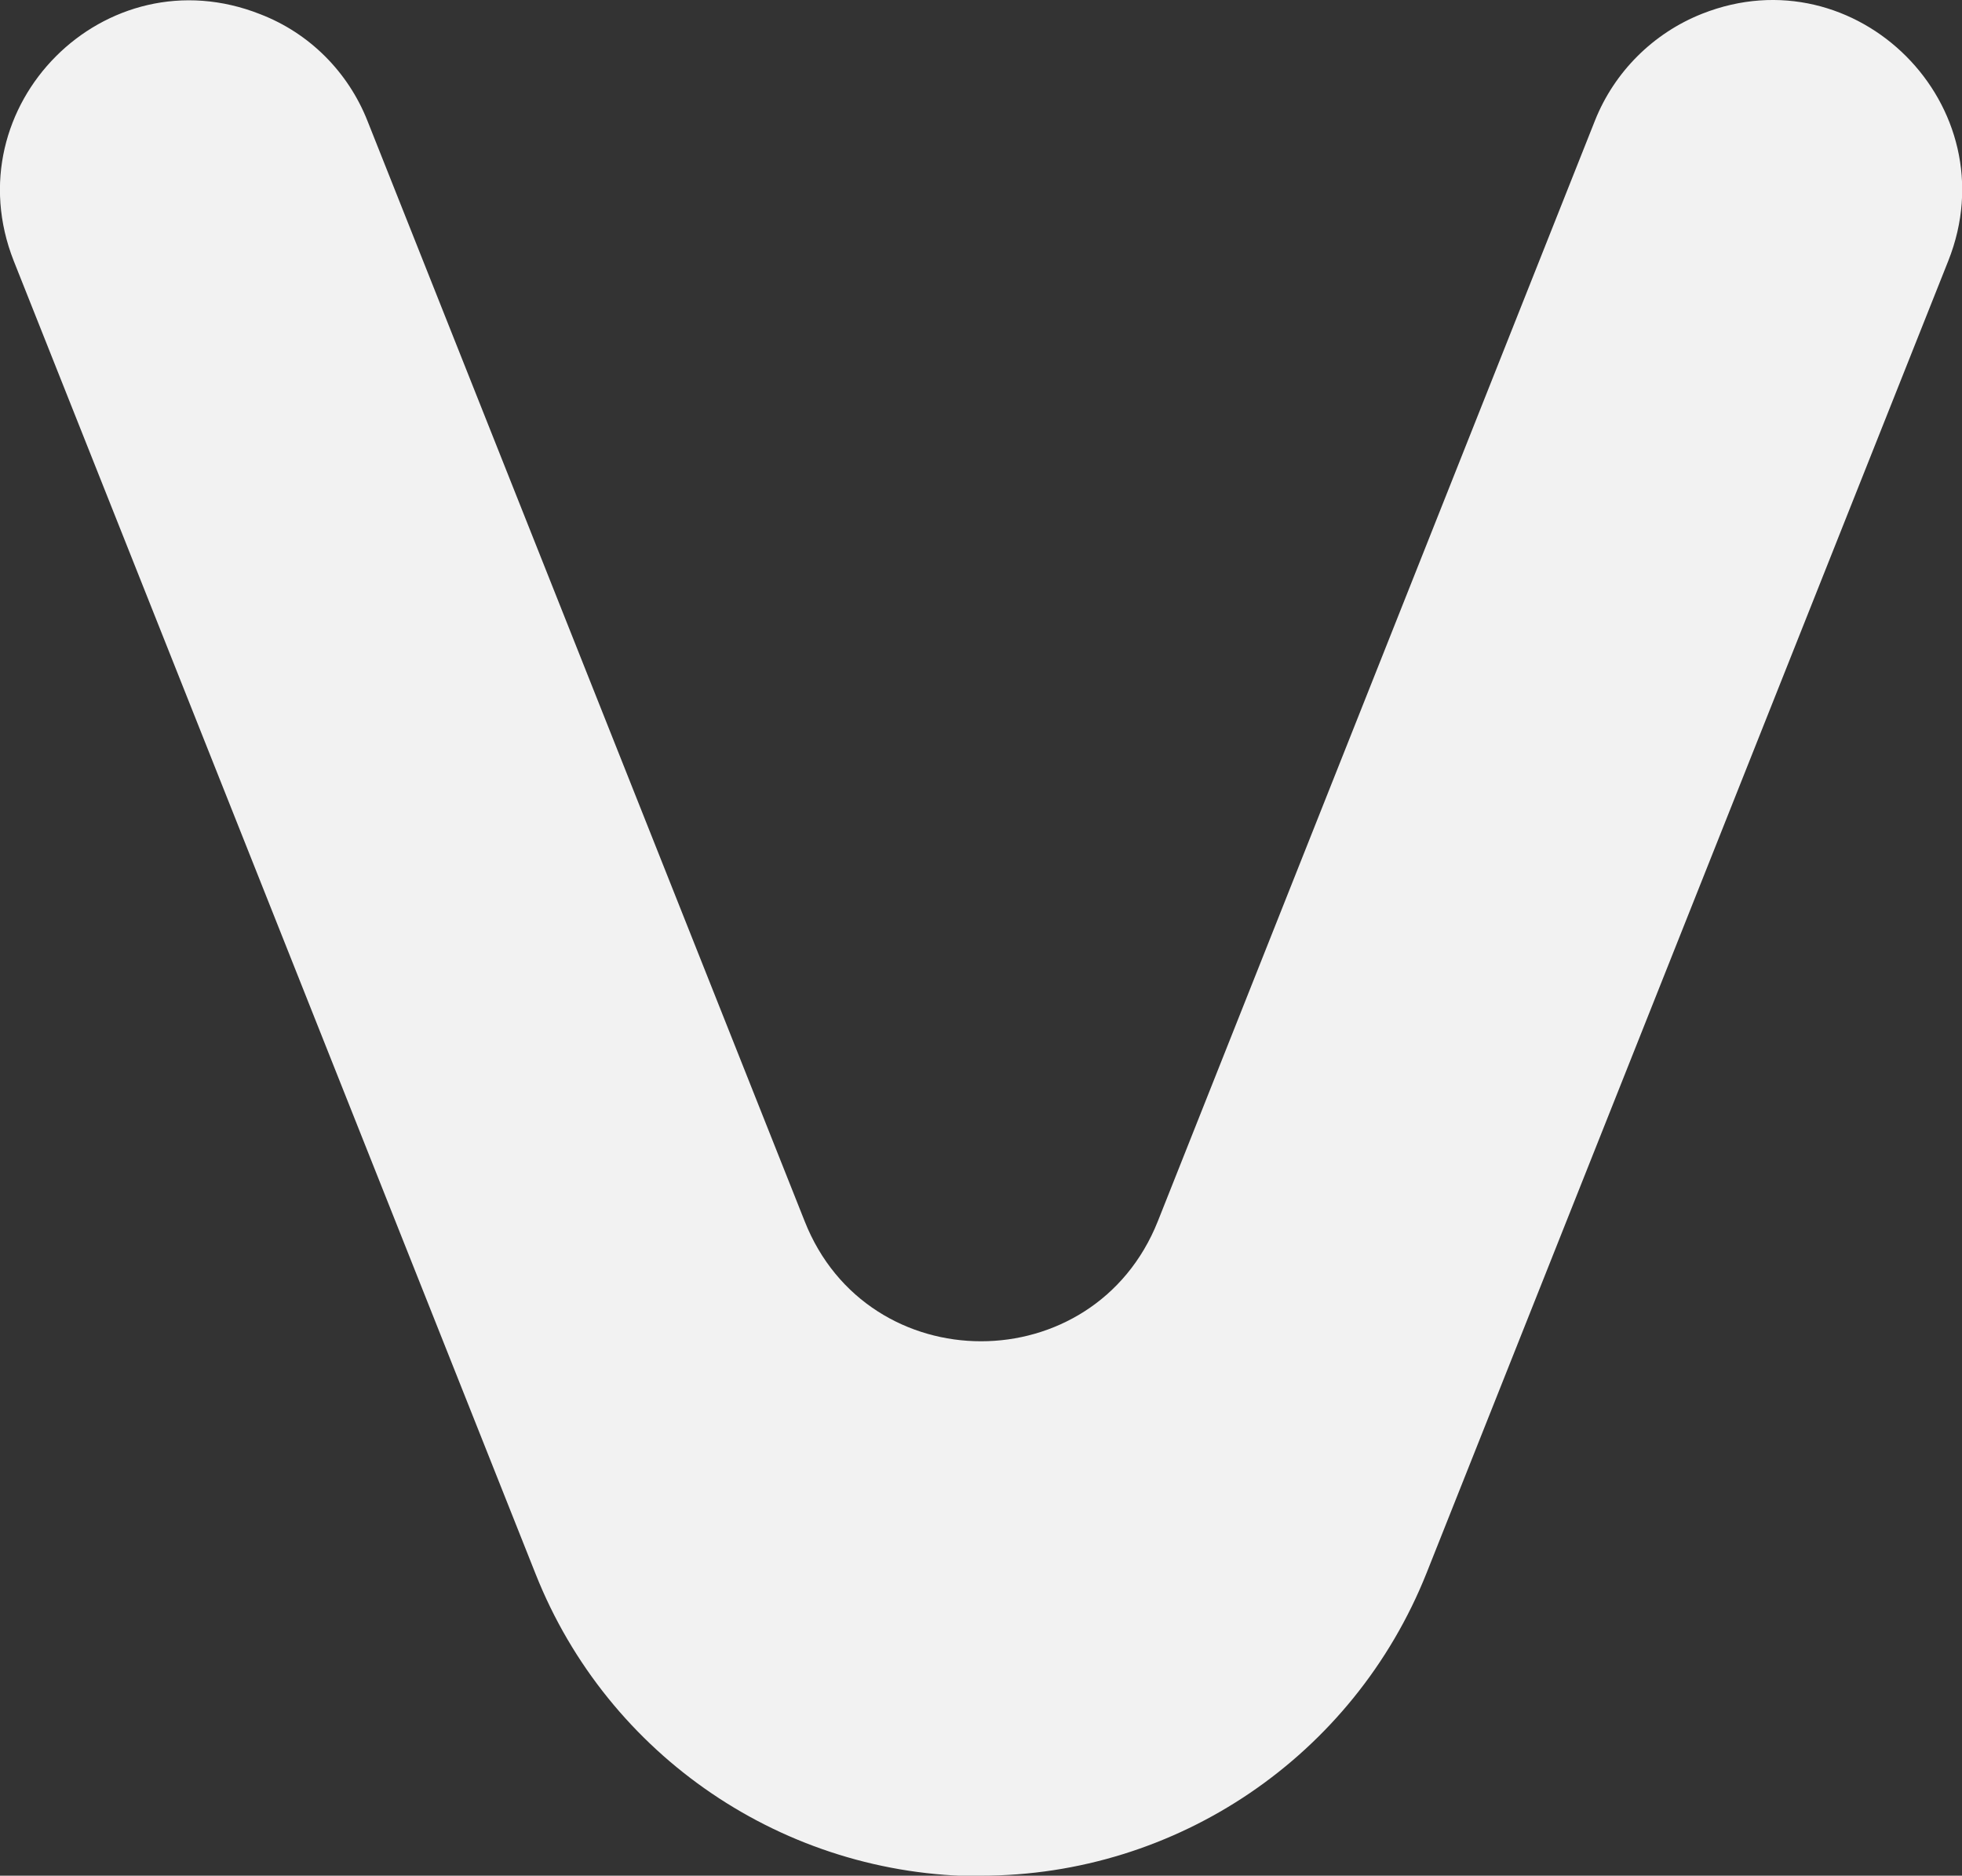
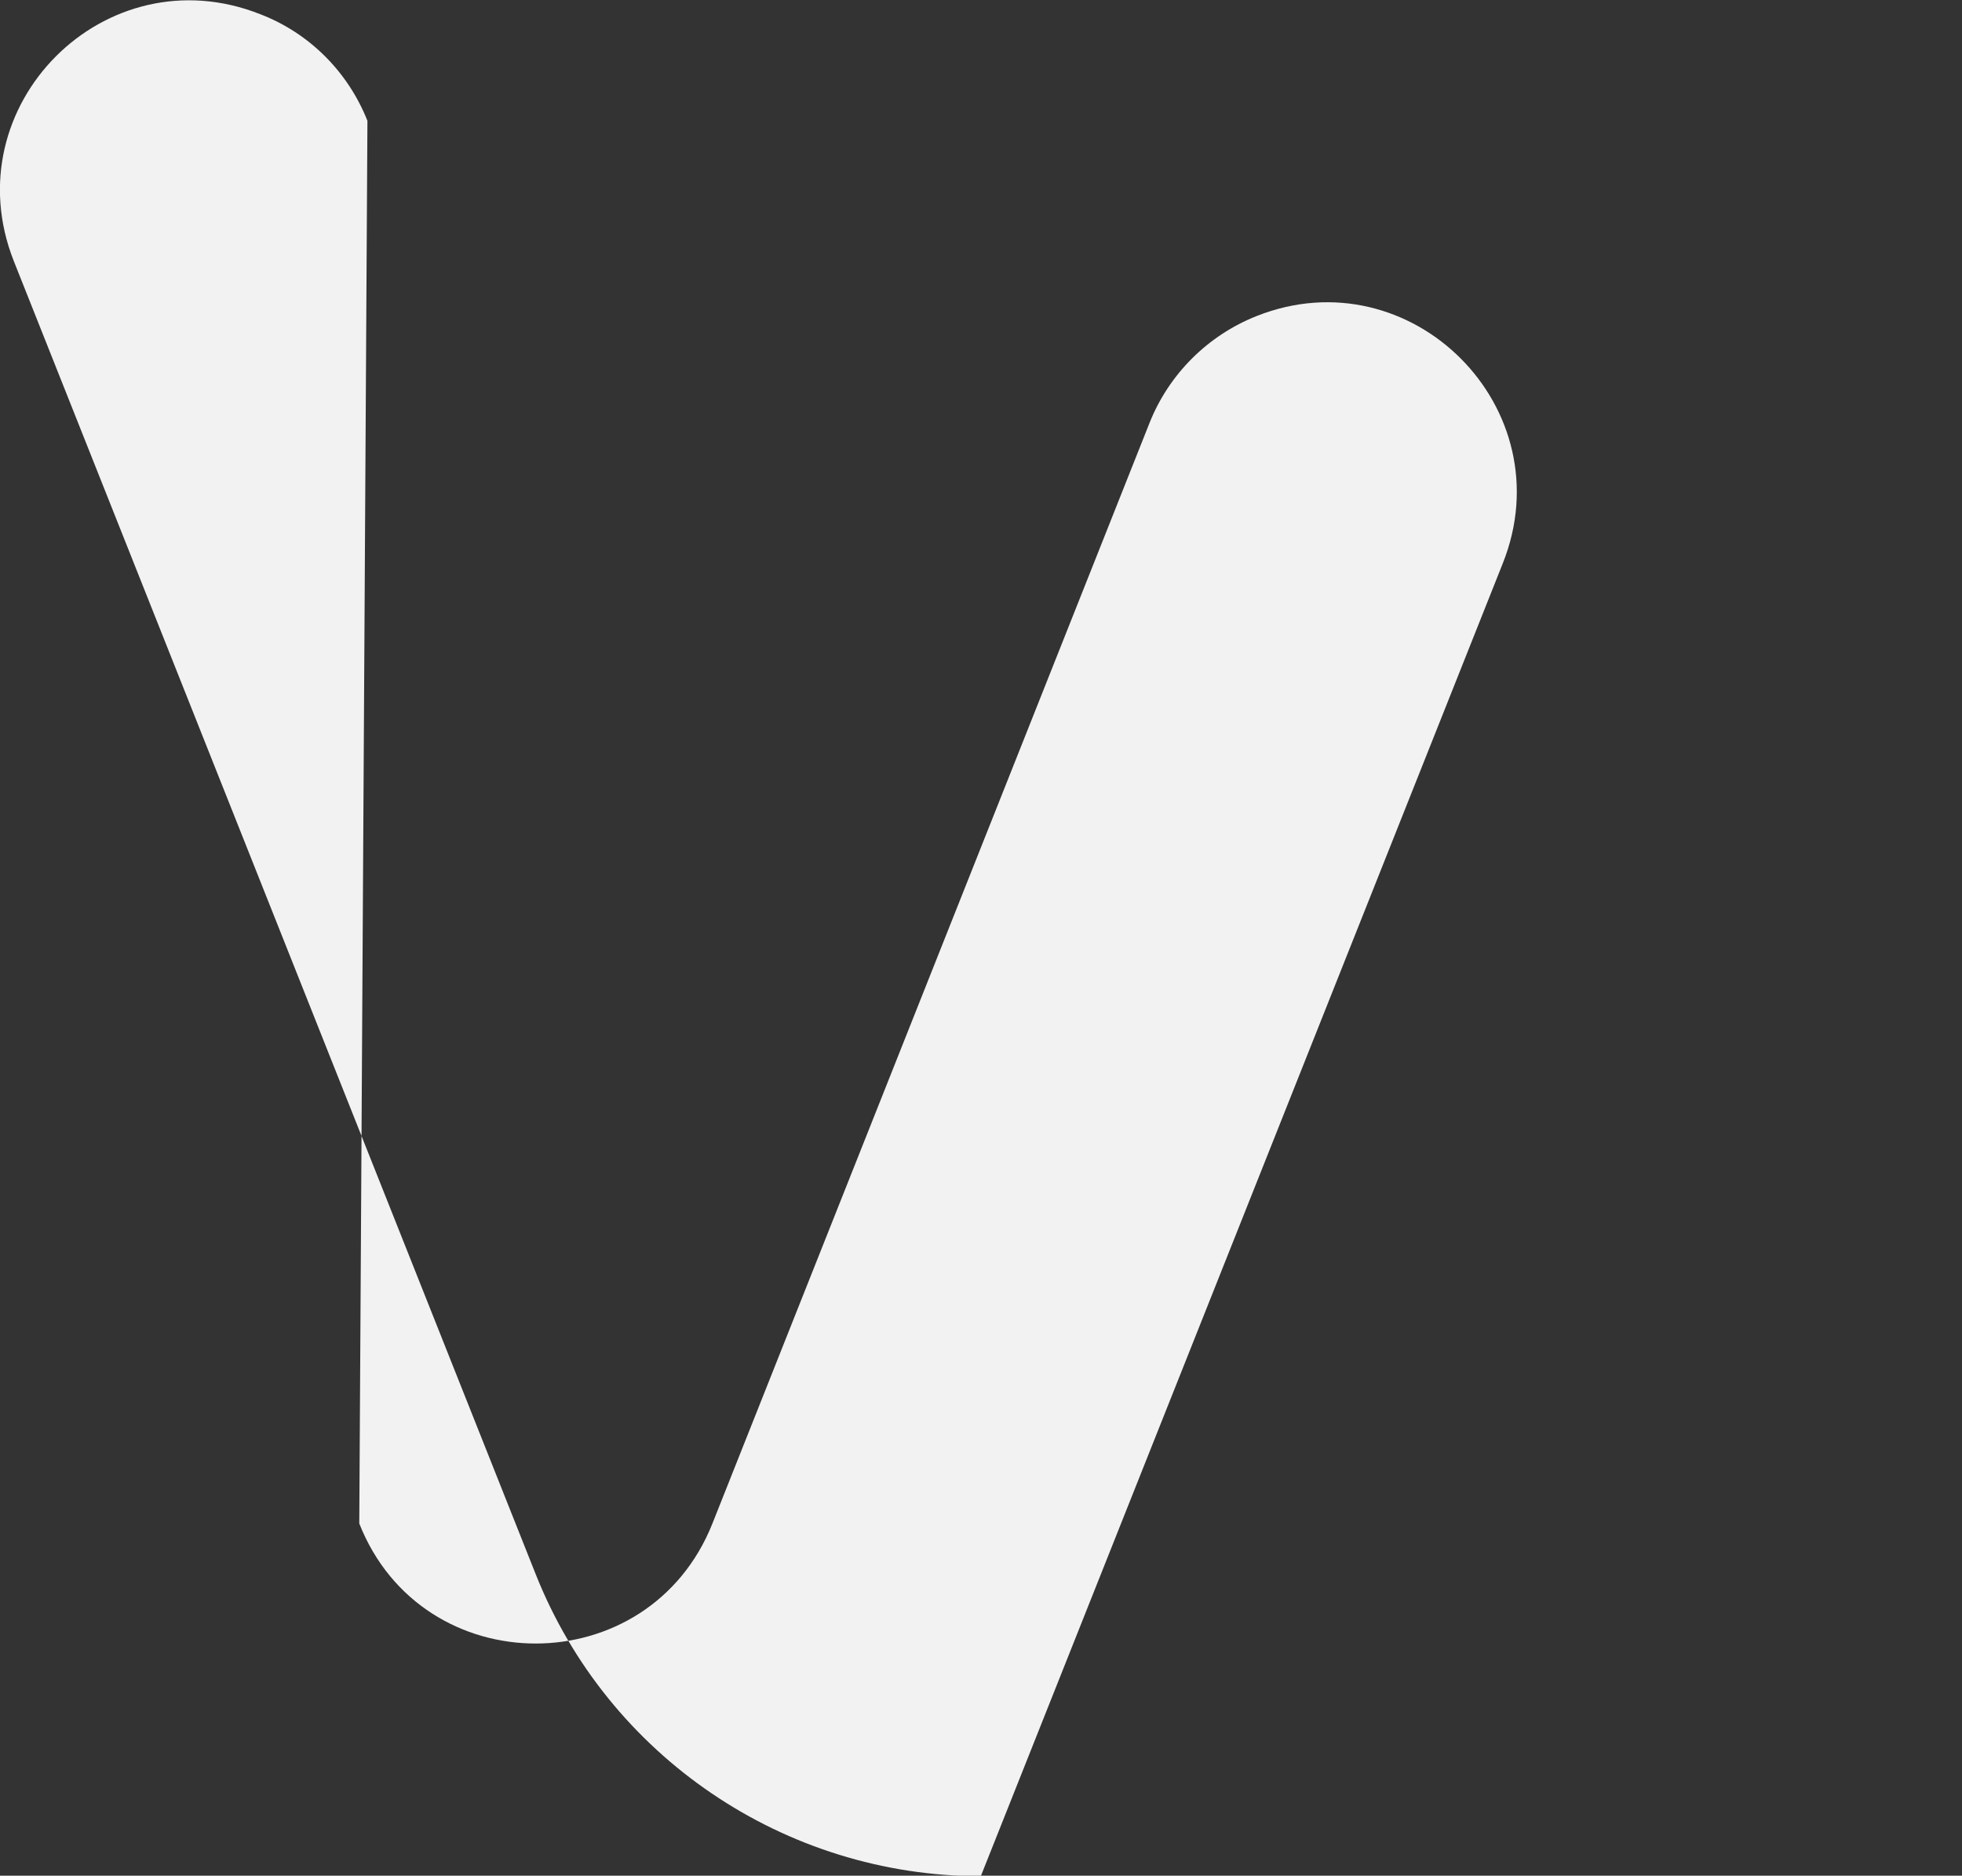
<svg xmlns="http://www.w3.org/2000/svg" id="Layer_1" viewBox="0 0 38.5 36.8">
  <rect x="0" y="0" width="38.5" height="36.8" fill="#333333" stroke="none" />
  <defs>
    <style>.cls-1{fill:#f2f2f2;}</style>
  </defs>
-   <path class="cls-1" d="m19.25,36.8h0c3.85,0,7.31-2.35,8.74-5.93l10.24-25.75c1.21-3.04-1.8-6.05-4.83-4.85h0c-.96.38-1.72,1.14-2.1,2.09l-8.58,21.6c-1.25,3.14-5.69,3.14-6.93,0L7.21,2.37c-.38-.96-1.14-1.72-2.1-2.09h0C2.06-.93-.93,2.08.27,5.12l10.24,25.76c1.42,3.58,4.89,5.93,8.74,5.93Z" />
+   <path class="cls-1" d="m19.25,36.8h0l10.24-25.75c1.21-3.04-1.8-6.05-4.83-4.85h0c-.96.38-1.72,1.14-2.1,2.09l-8.58,21.6c-1.25,3.14-5.69,3.14-6.93,0L7.21,2.37c-.38-.96-1.14-1.72-2.1-2.09h0C2.06-.93-.93,2.08.27,5.12l10.24,25.76c1.42,3.58,4.89,5.93,8.74,5.93Z" />
</svg>